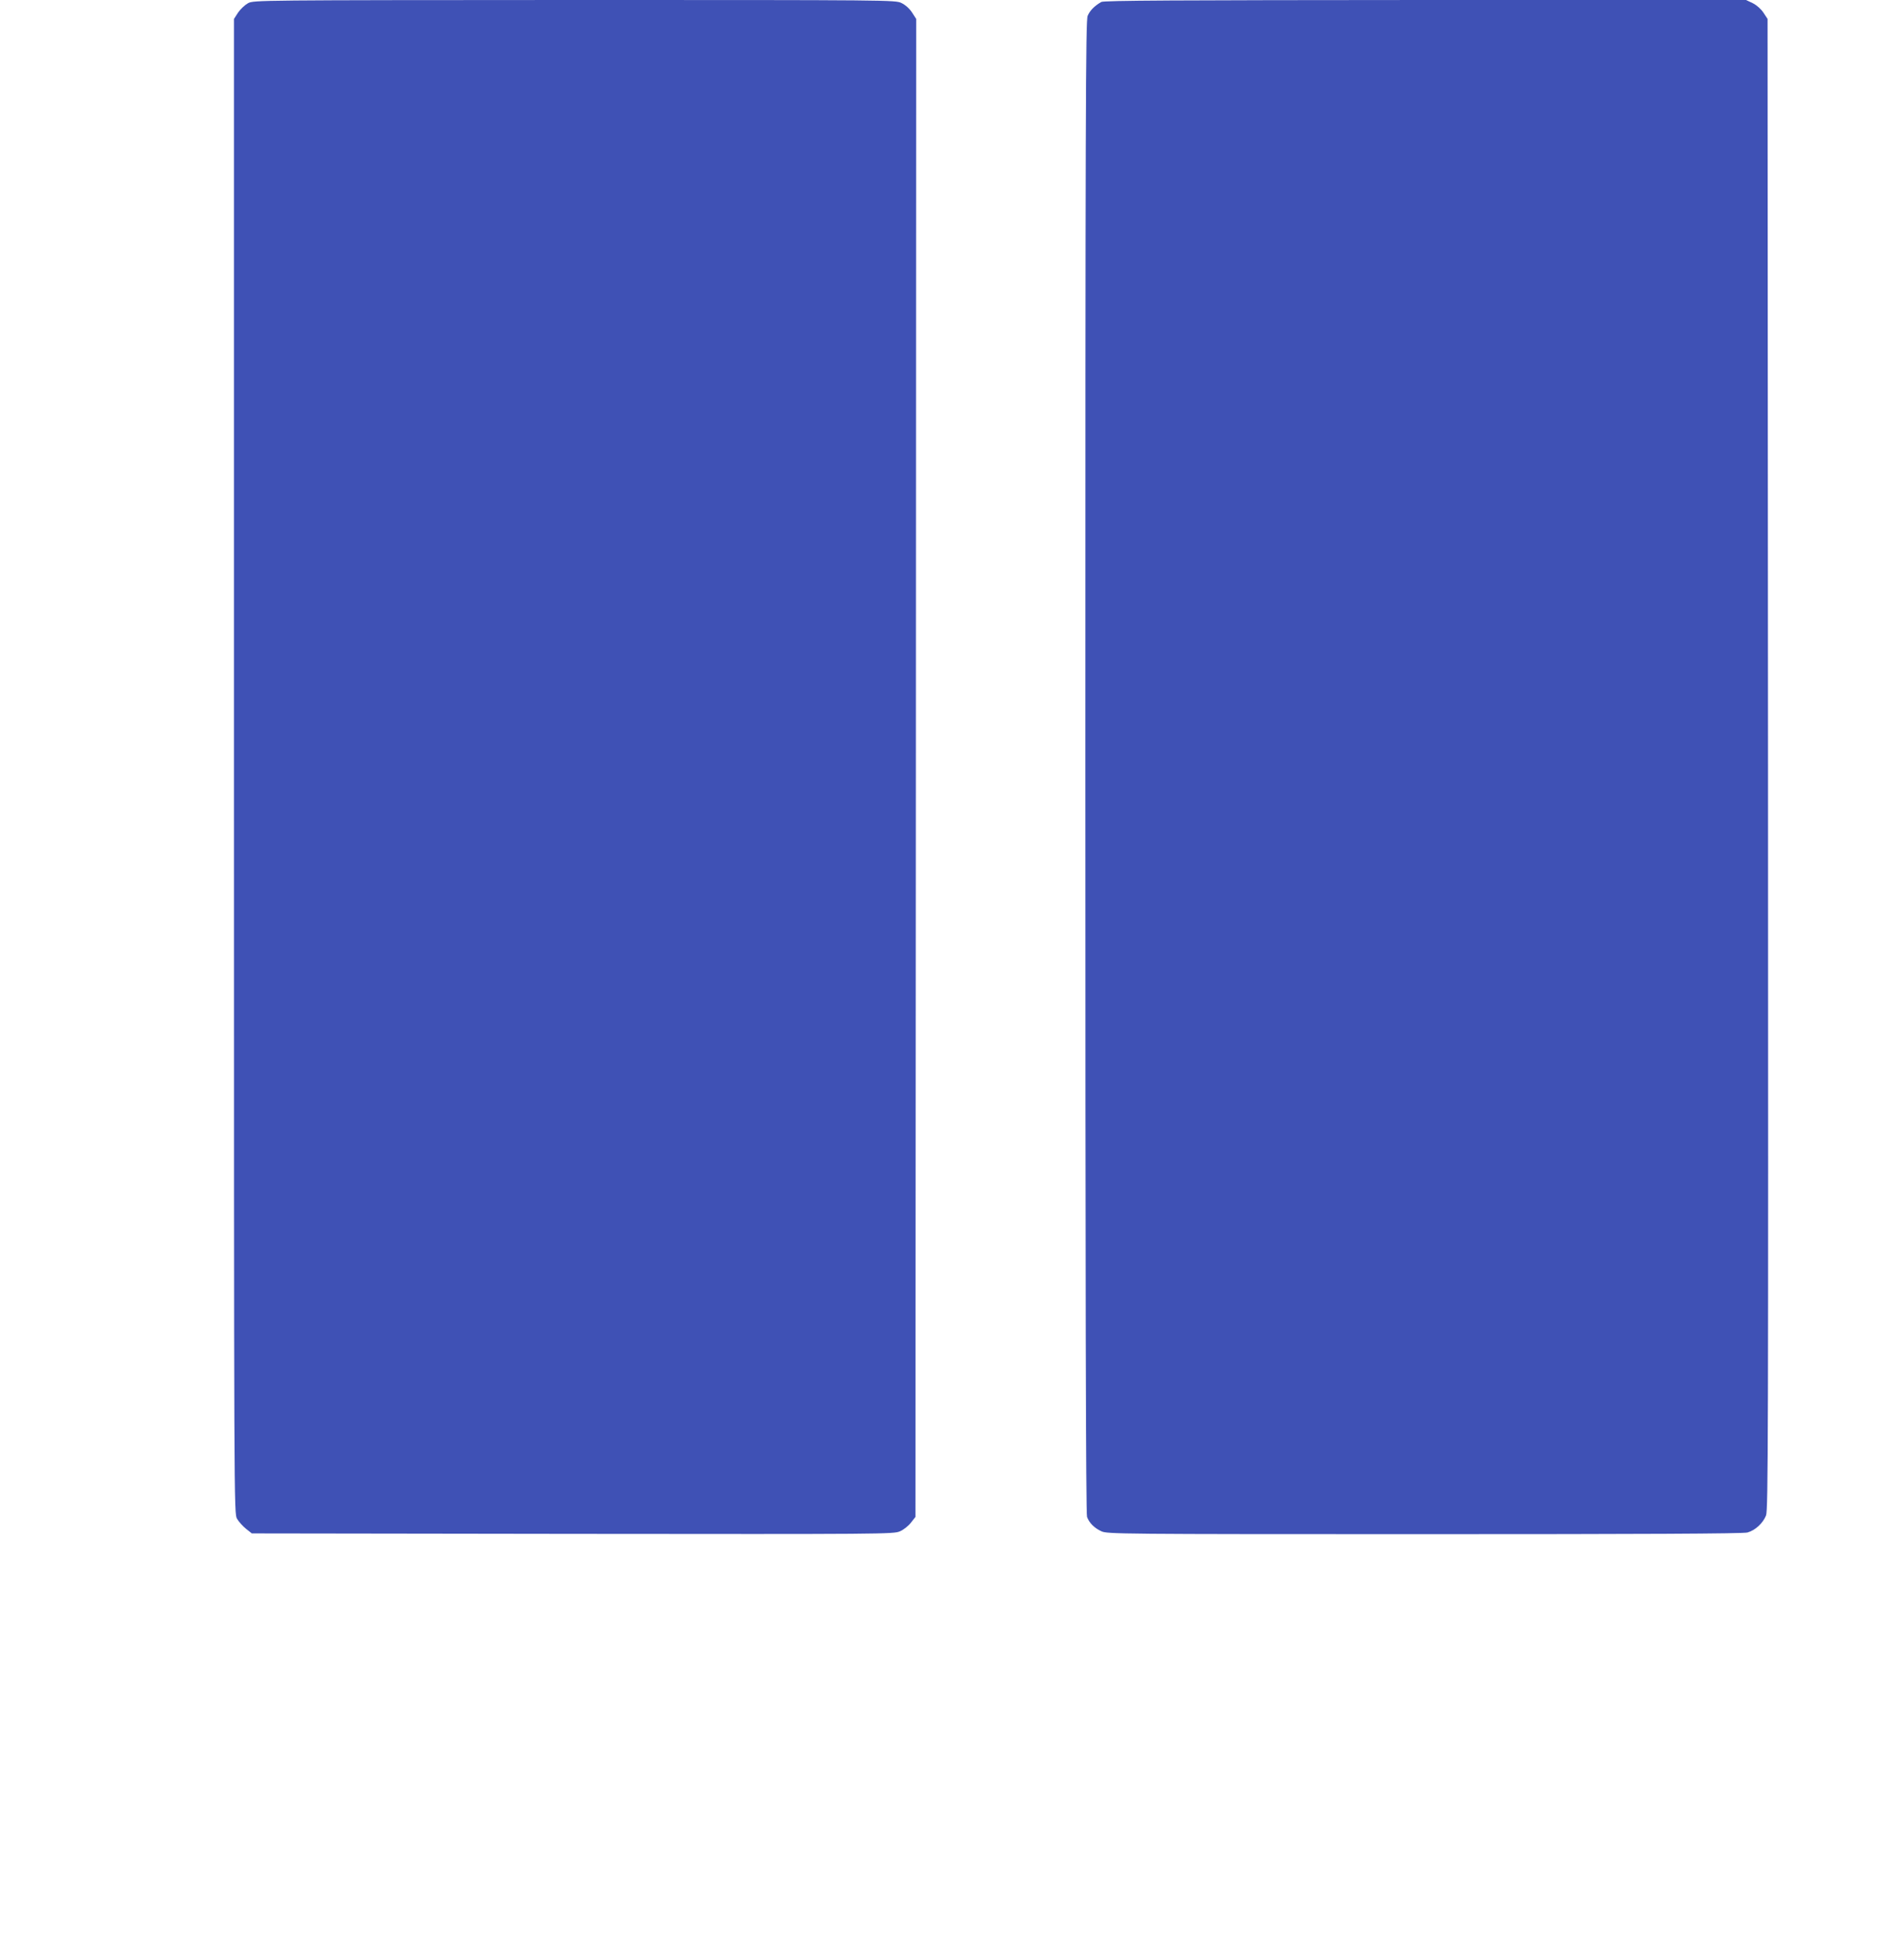
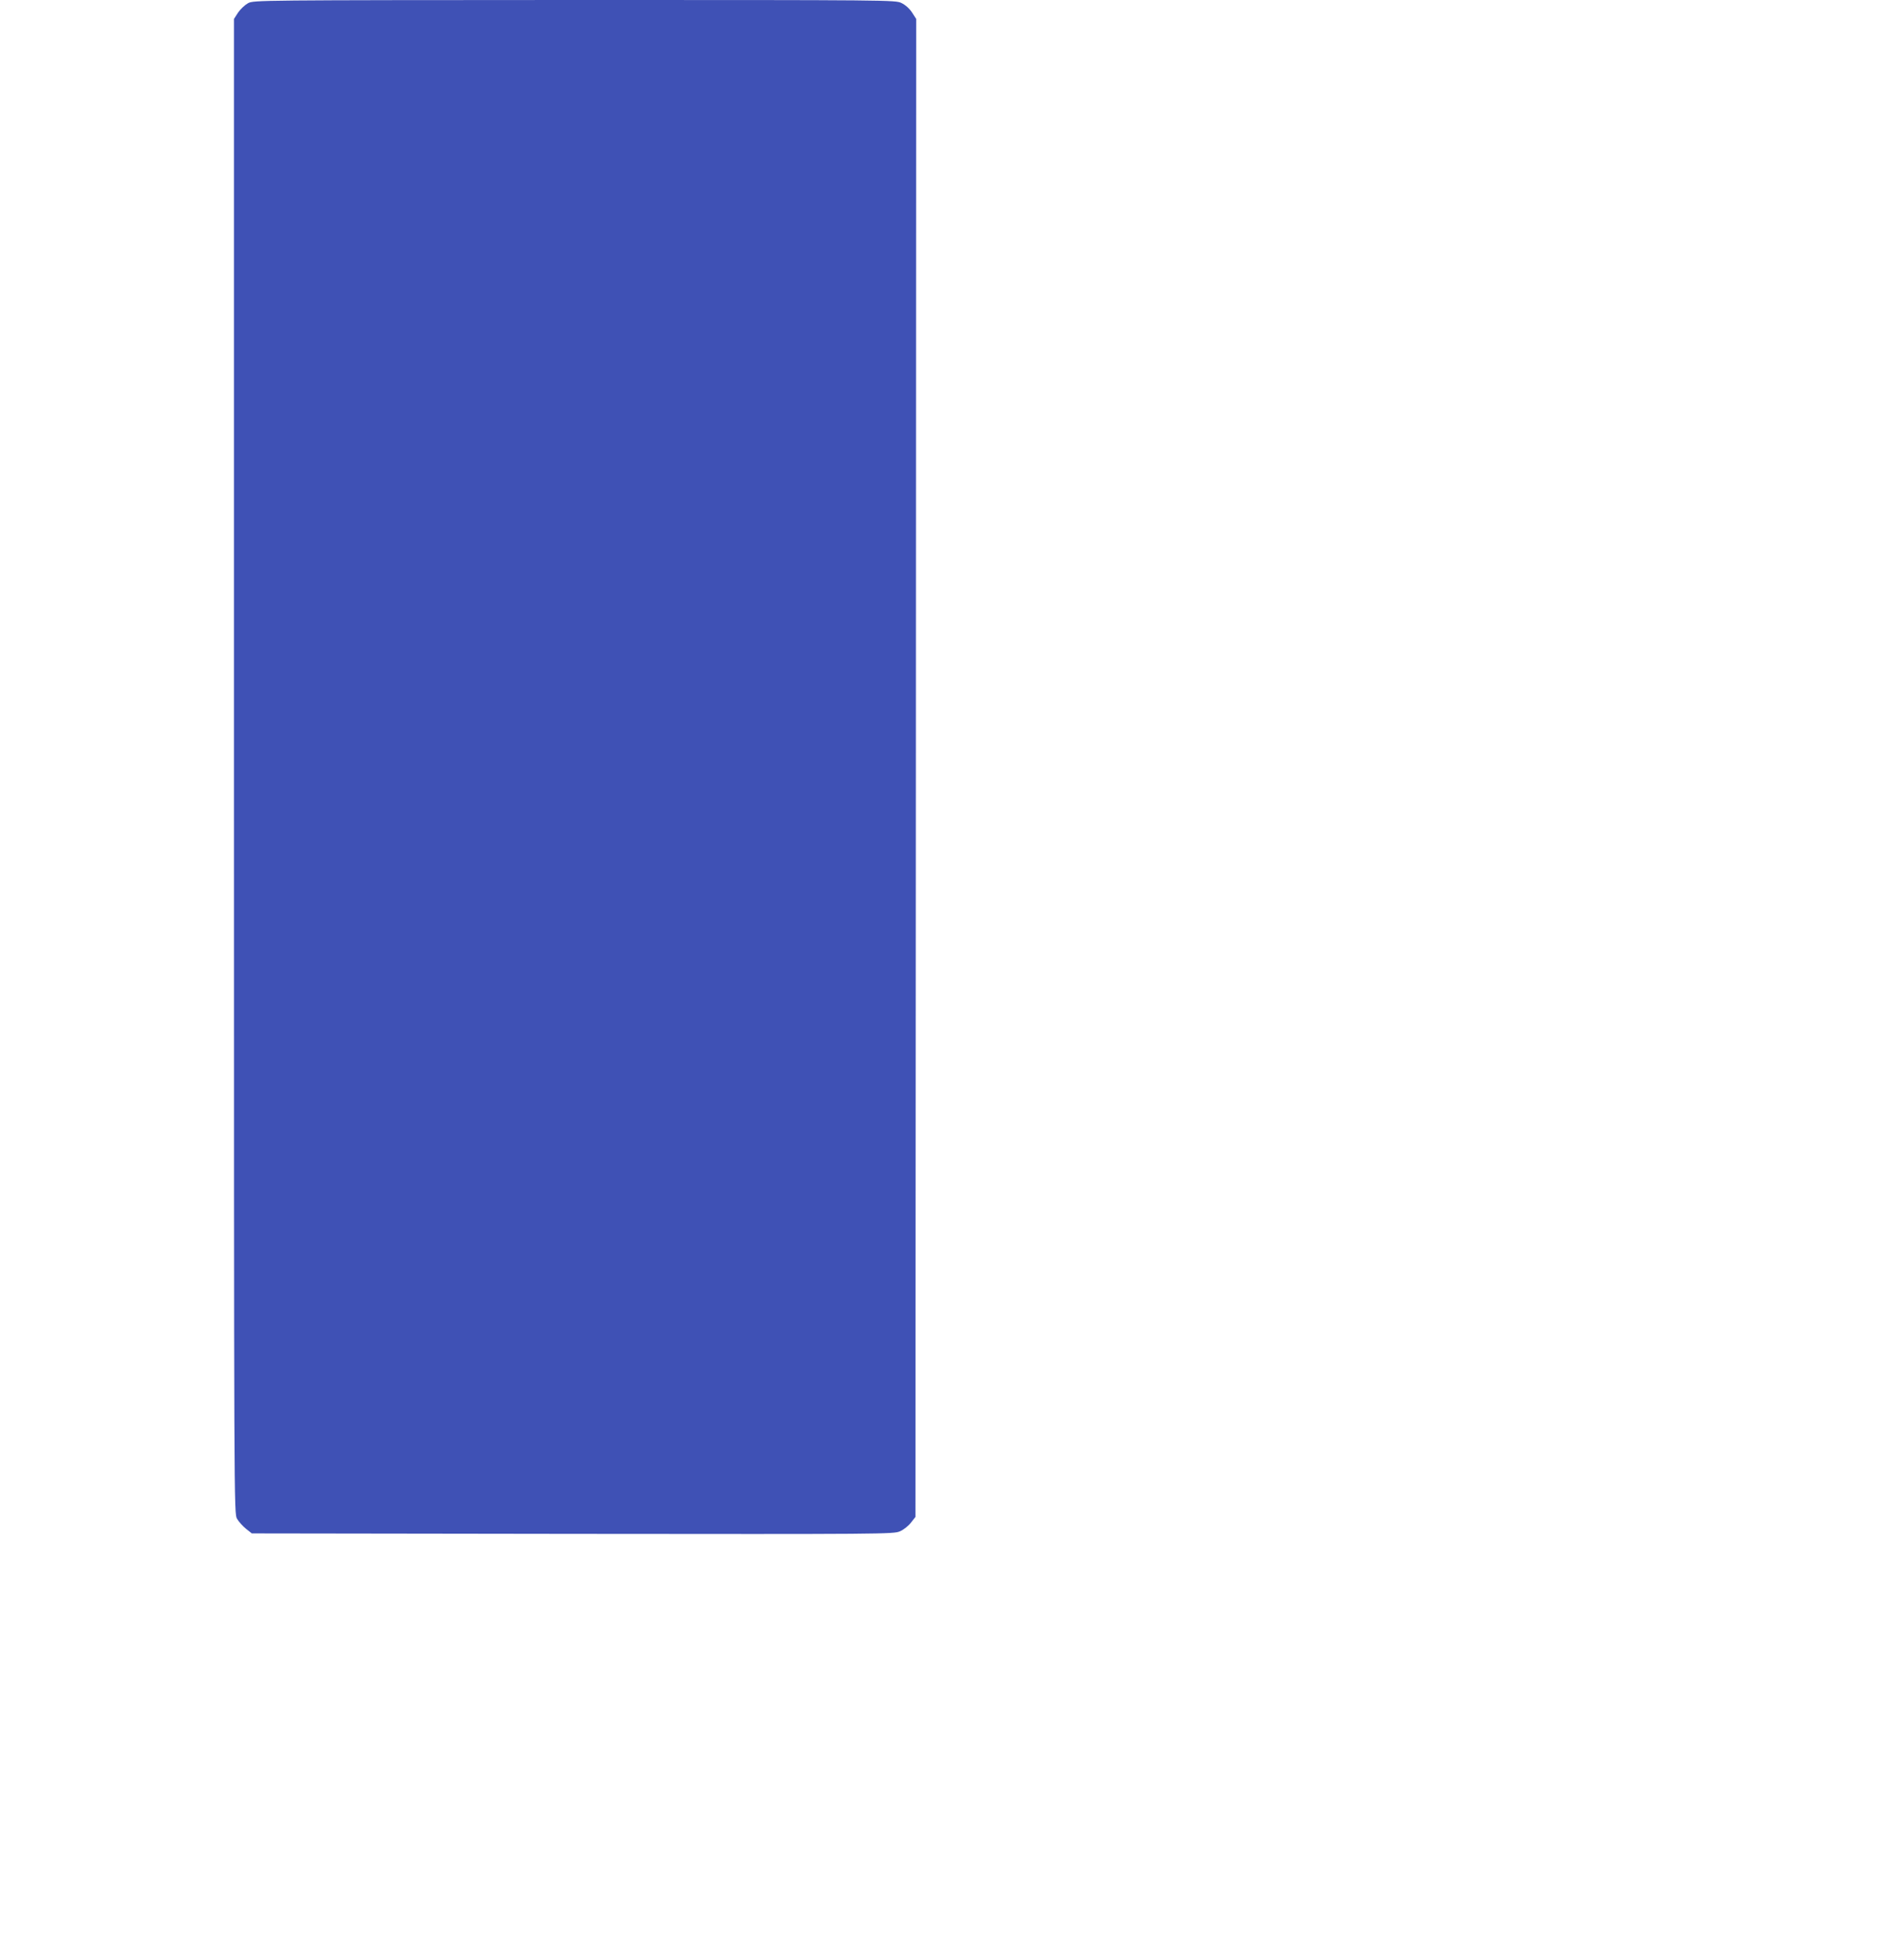
<svg xmlns="http://www.w3.org/2000/svg" version="1.0" width="1249pt" height="1280pt" viewBox="0 0 1249 1280" preserveAspectRatio="xMidYMid meet">
  <g transform="translate(0,1280) scale(0.1,-0.1)" fill="#3f51b5" stroke="none">
-     <path d="M1627 12779 c-20 -11 -49 -38 -65 -61 l-27 -42 0 -4900 c0 -4883 0 -4901 20 -4935 11 -19 37 -48 58 -65 l39 -31 2105 -3 c2045 -2 2106 -2 2147 17 24 10 56 36 72 57 l29 37 3 4912 2 4911 -27 42 c-17 26 -44 50 -69 62 -40 20 -70 20 -2145 20 -2078 -1 -2104 -1 -2142 -21z" />
-     <path d="M7224 12787 c-45 -26 -75 -57 -89 -91 -13 -31 -15 -616 -15 -4925 0 -3439 3 -4898 11 -4918 15 -40 48 -73 94 -94 38 -18 119 -19 2120 -19 1421 0 2092 3 2118 11 51 14 102 61 122 112 14 38 15 487 13 4928 l-3 4885 -27 41 c-16 24 -44 49 -70 62 l-44 21 -2105 0 c-1632 -1 -2109 -3 -2125 -13z" />
+     <path d="M1627 12779 c-20 -11 -49 -38 -65 -61 l-27 -42 0 -4900 c0 -4883 0 -4901 20 -4935 11 -19 37 -48 58 -65 l39 -31 2105 -3 c2045 -2 2106 -2 2147 17 24 10 56 36 72 57 l29 37 3 4912 2 4911 -27 42 c-17 26 -44 50 -69 62 -40 20 -70 20 -2145 20 -2078 -1 -2104 -1 -2142 -21" />
  </g>
</svg>